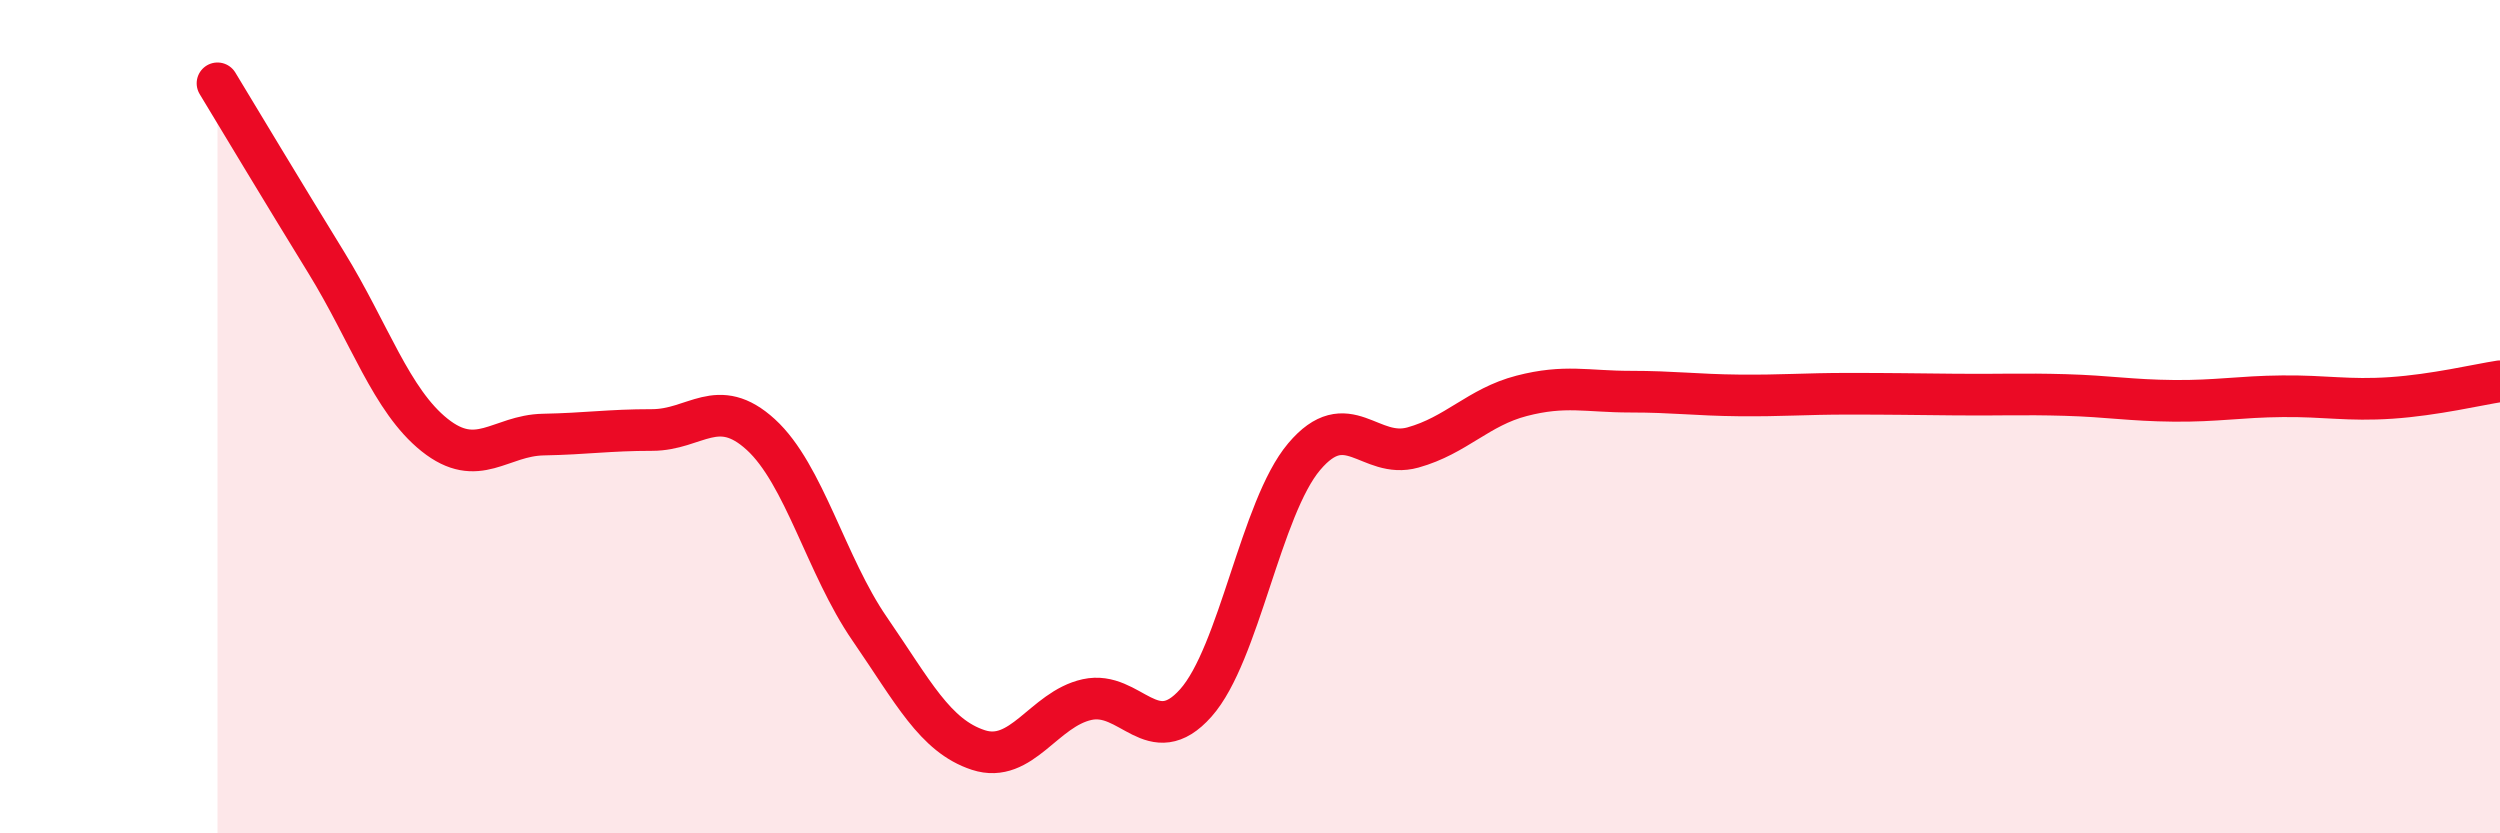
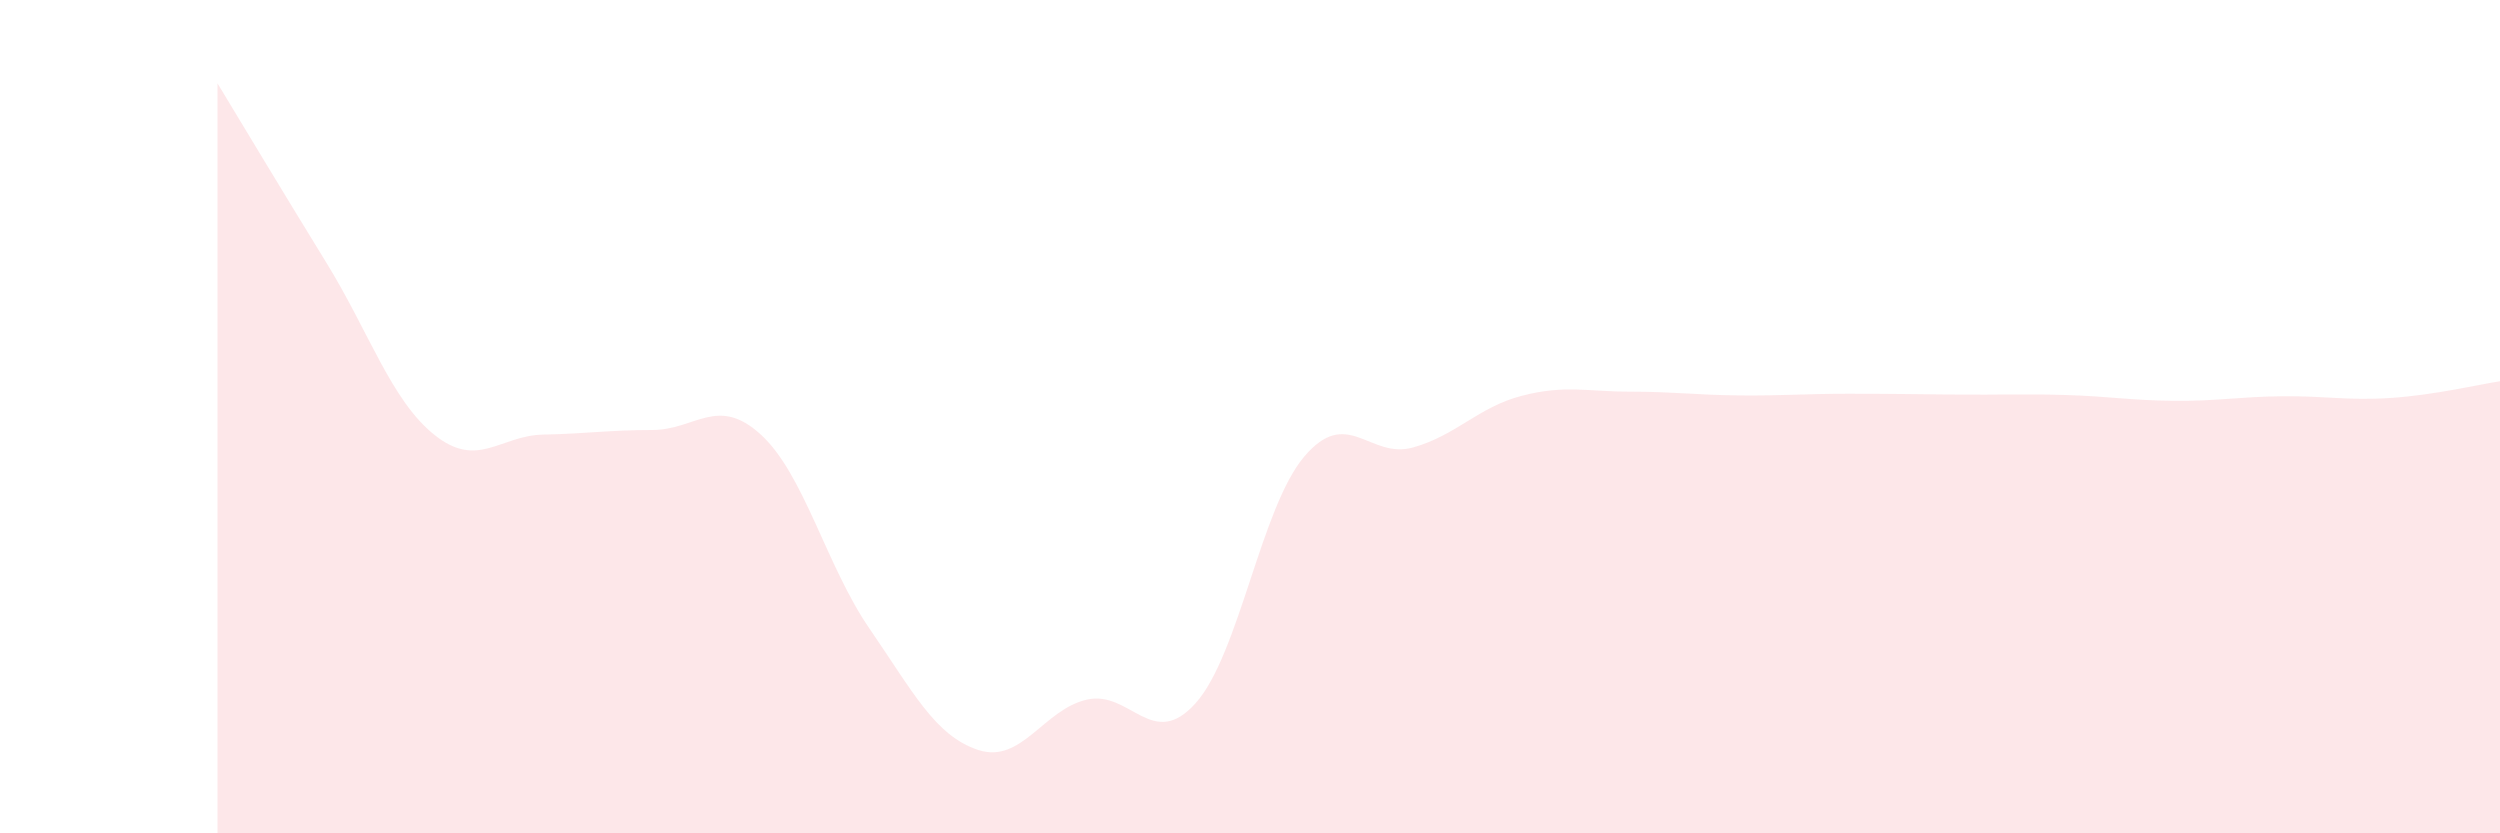
<svg xmlns="http://www.w3.org/2000/svg" width="60" height="20" viewBox="0 0 60 20">
  <path d="M 5.22,2 C 5.74,2.86 6.79,4.61 7.83,6.3 C 8.87,7.99 9.39,9.61 10.43,10.44 C 11.47,11.27 12,10.45 13.04,10.43 C 14.08,10.41 14.61,10.32 15.65,10.32 C 16.69,10.32 17.22,9.48 18.26,10.43 C 19.3,11.38 19.83,13.58 20.87,15.09 C 21.91,16.6 22.44,17.66 23.48,18 C 24.52,18.34 25.05,17.02 26.09,16.79 C 27.13,16.56 27.66,18.04 28.7,16.87 C 29.74,15.7 30.26,12.19 31.3,10.96 C 32.34,9.73 32.87,11.03 33.91,10.74 C 34.95,10.45 35.48,9.77 36.52,9.5 C 37.56,9.23 38.09,9.4 39.13,9.4 C 40.17,9.4 40.7,9.48 41.74,9.49 C 42.78,9.5 43.31,9.45 44.35,9.45 C 45.39,9.45 45.92,9.46 46.96,9.47 C 48,9.48 48.53,9.45 49.57,9.48 C 50.61,9.51 51.13,9.61 52.17,9.62 C 53.21,9.63 53.74,9.52 54.78,9.51 C 55.82,9.5 56.35,9.62 57.39,9.55 C 58.43,9.48 59.48,9.23 60,9.15L60 20L5.22 20Z" fill="#EB0A25" opacity="0.1" stroke-linecap="round" stroke-linejoin="round" />
-   <path d="M 5.22,2 C 5.74,2.86 6.79,4.61 7.83,6.3 C 8.87,7.99 9.39,9.61 10.43,10.44 C 11.47,11.27 12,10.45 13.04,10.43 C 14.08,10.41 14.61,10.32 15.65,10.32 C 16.69,10.32 17.22,9.48 18.26,10.43 C 19.3,11.38 19.83,13.58 20.87,15.09 C 21.91,16.6 22.44,17.66 23.48,18 C 24.52,18.34 25.05,17.02 26.09,16.79 C 27.13,16.56 27.66,18.04 28.7,16.87 C 29.74,15.7 30.26,12.19 31.3,10.96 C 32.34,9.73 32.87,11.03 33.91,10.74 C 34.95,10.45 35.48,9.77 36.52,9.5 C 37.56,9.23 38.09,9.4 39.13,9.4 C 40.17,9.4 40.7,9.48 41.74,9.49 C 42.78,9.5 43.31,9.45 44.35,9.45 C 45.39,9.45 45.92,9.46 46.96,9.47 C 48,9.48 48.53,9.45 49.57,9.48 C 50.61,9.51 51.13,9.61 52.17,9.62 C 53.21,9.63 53.74,9.52 54.78,9.51 C 55.82,9.5 56.35,9.62 57.39,9.55 C 58.43,9.48 59.48,9.23 60,9.15" stroke="#EB0A25" stroke-width="1" fill="none" stroke-linecap="round" stroke-linejoin="round" />
</svg>